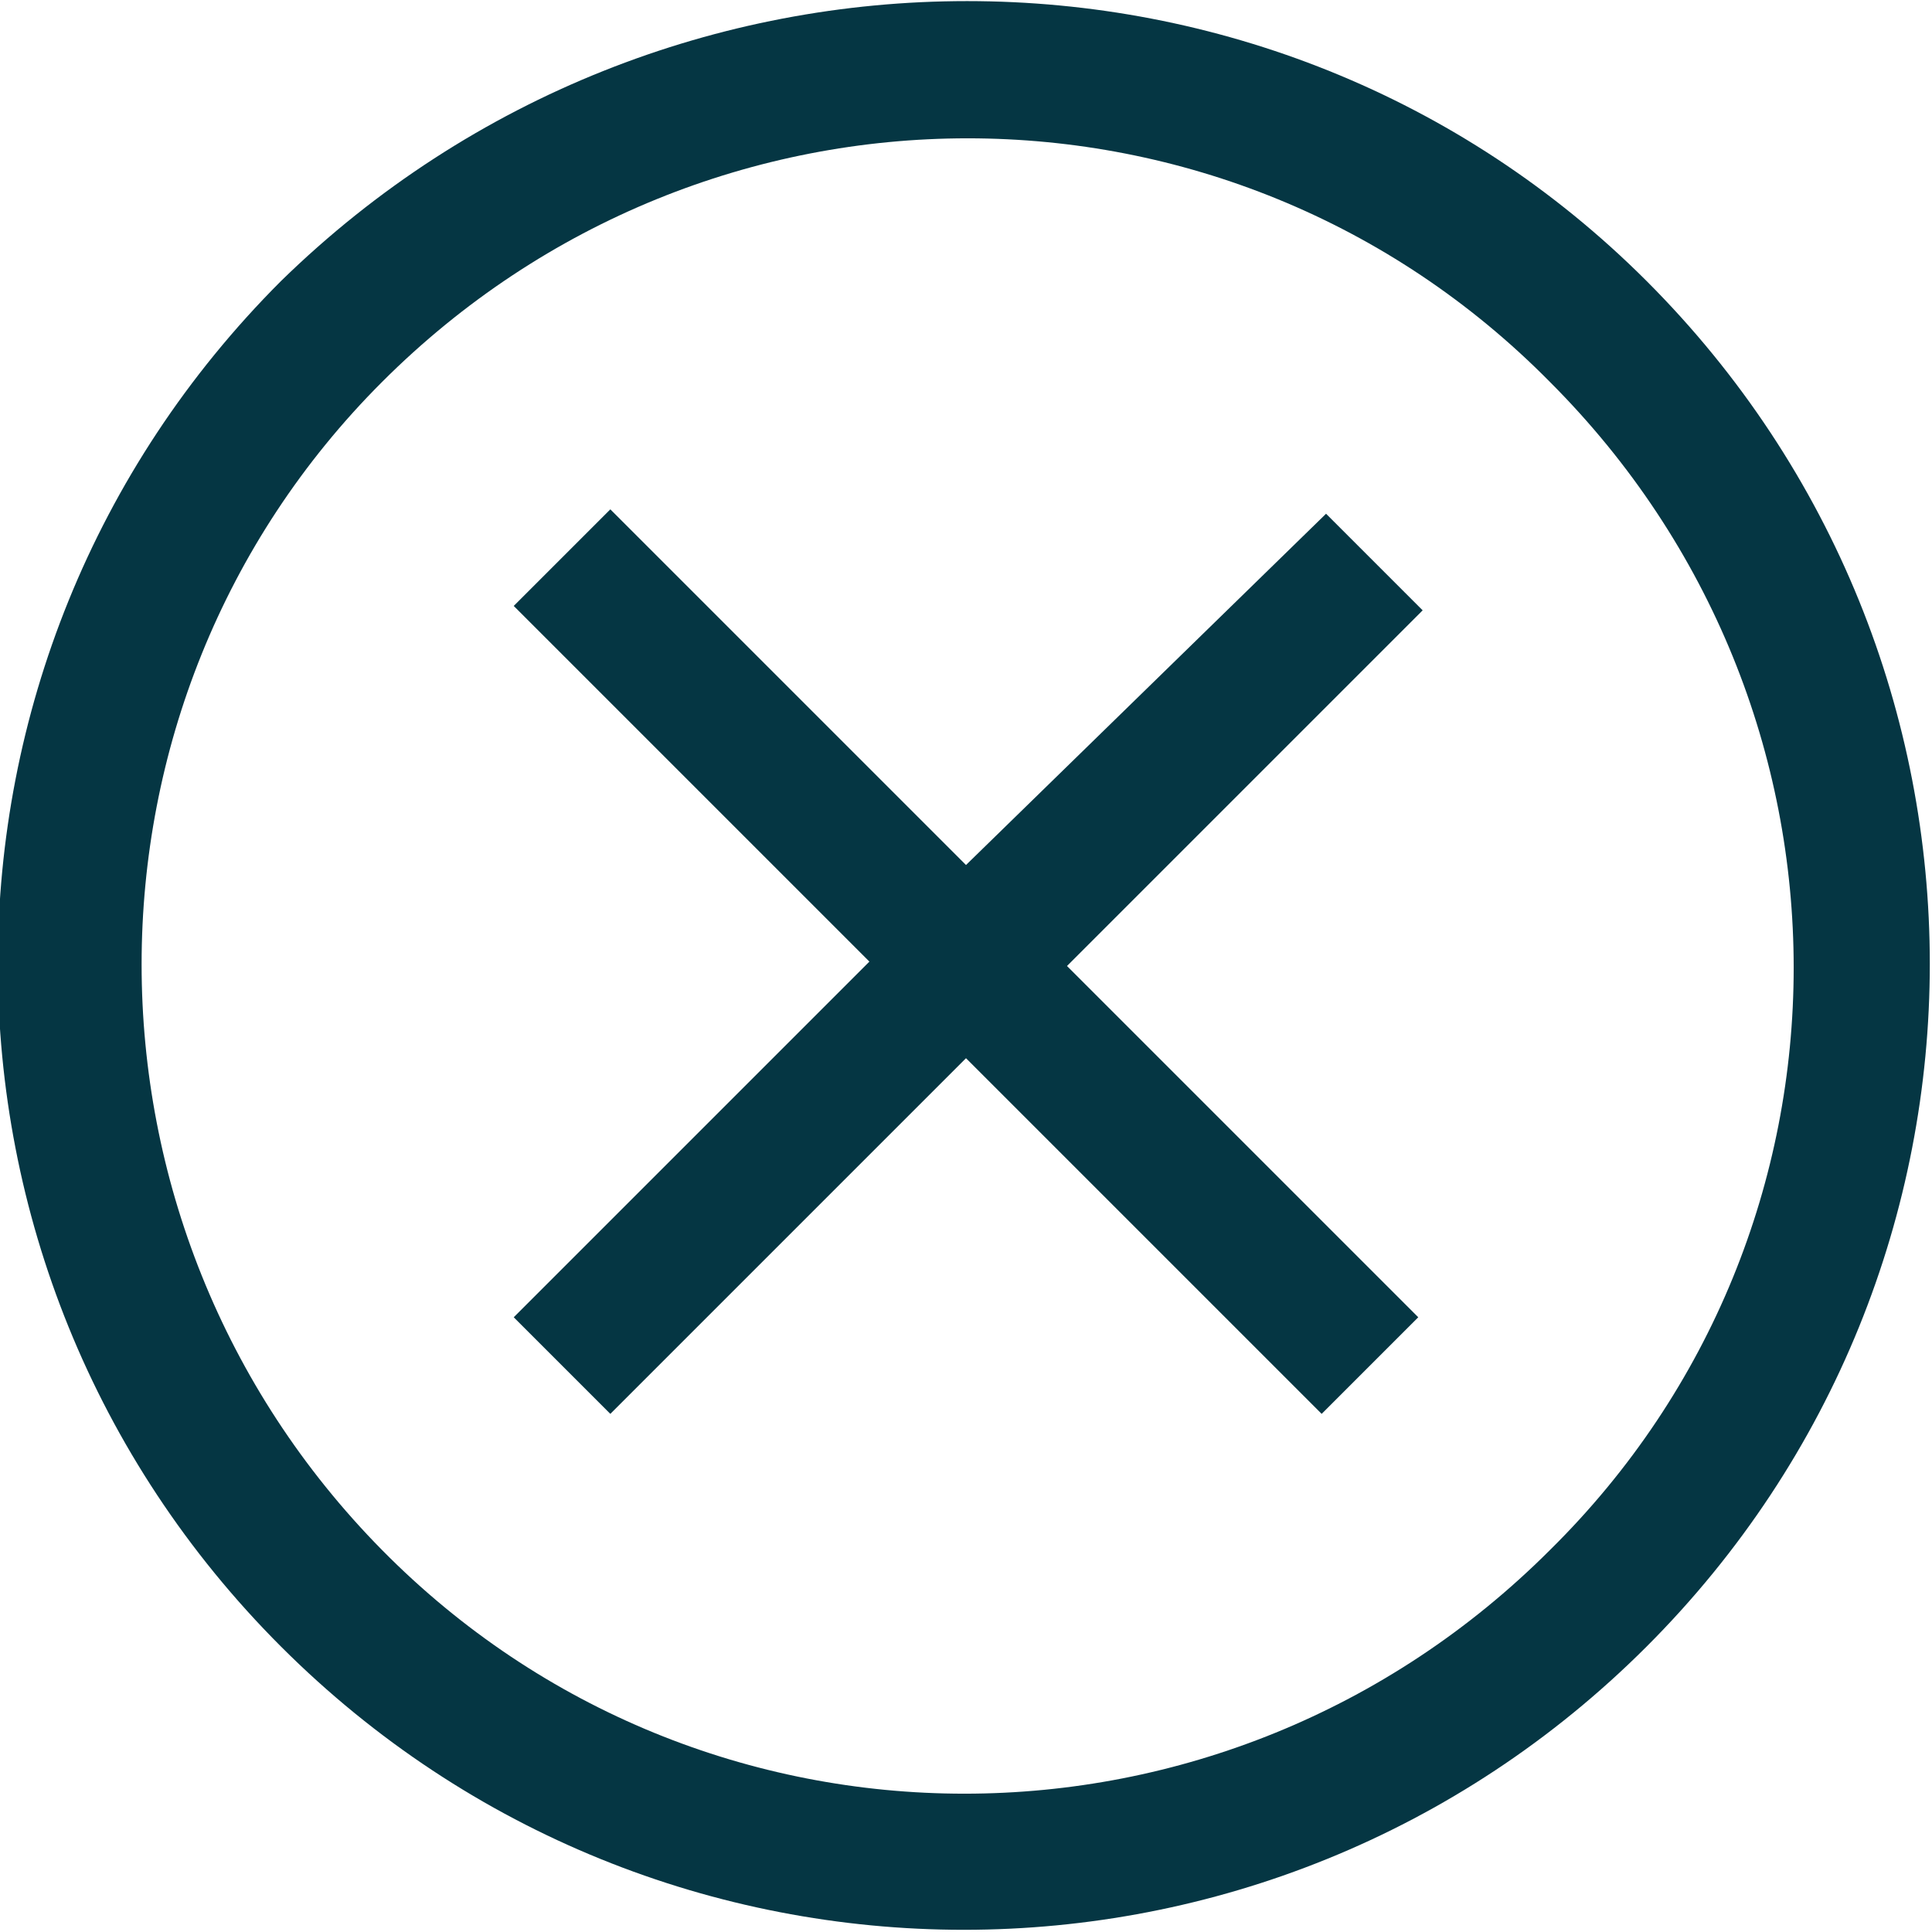
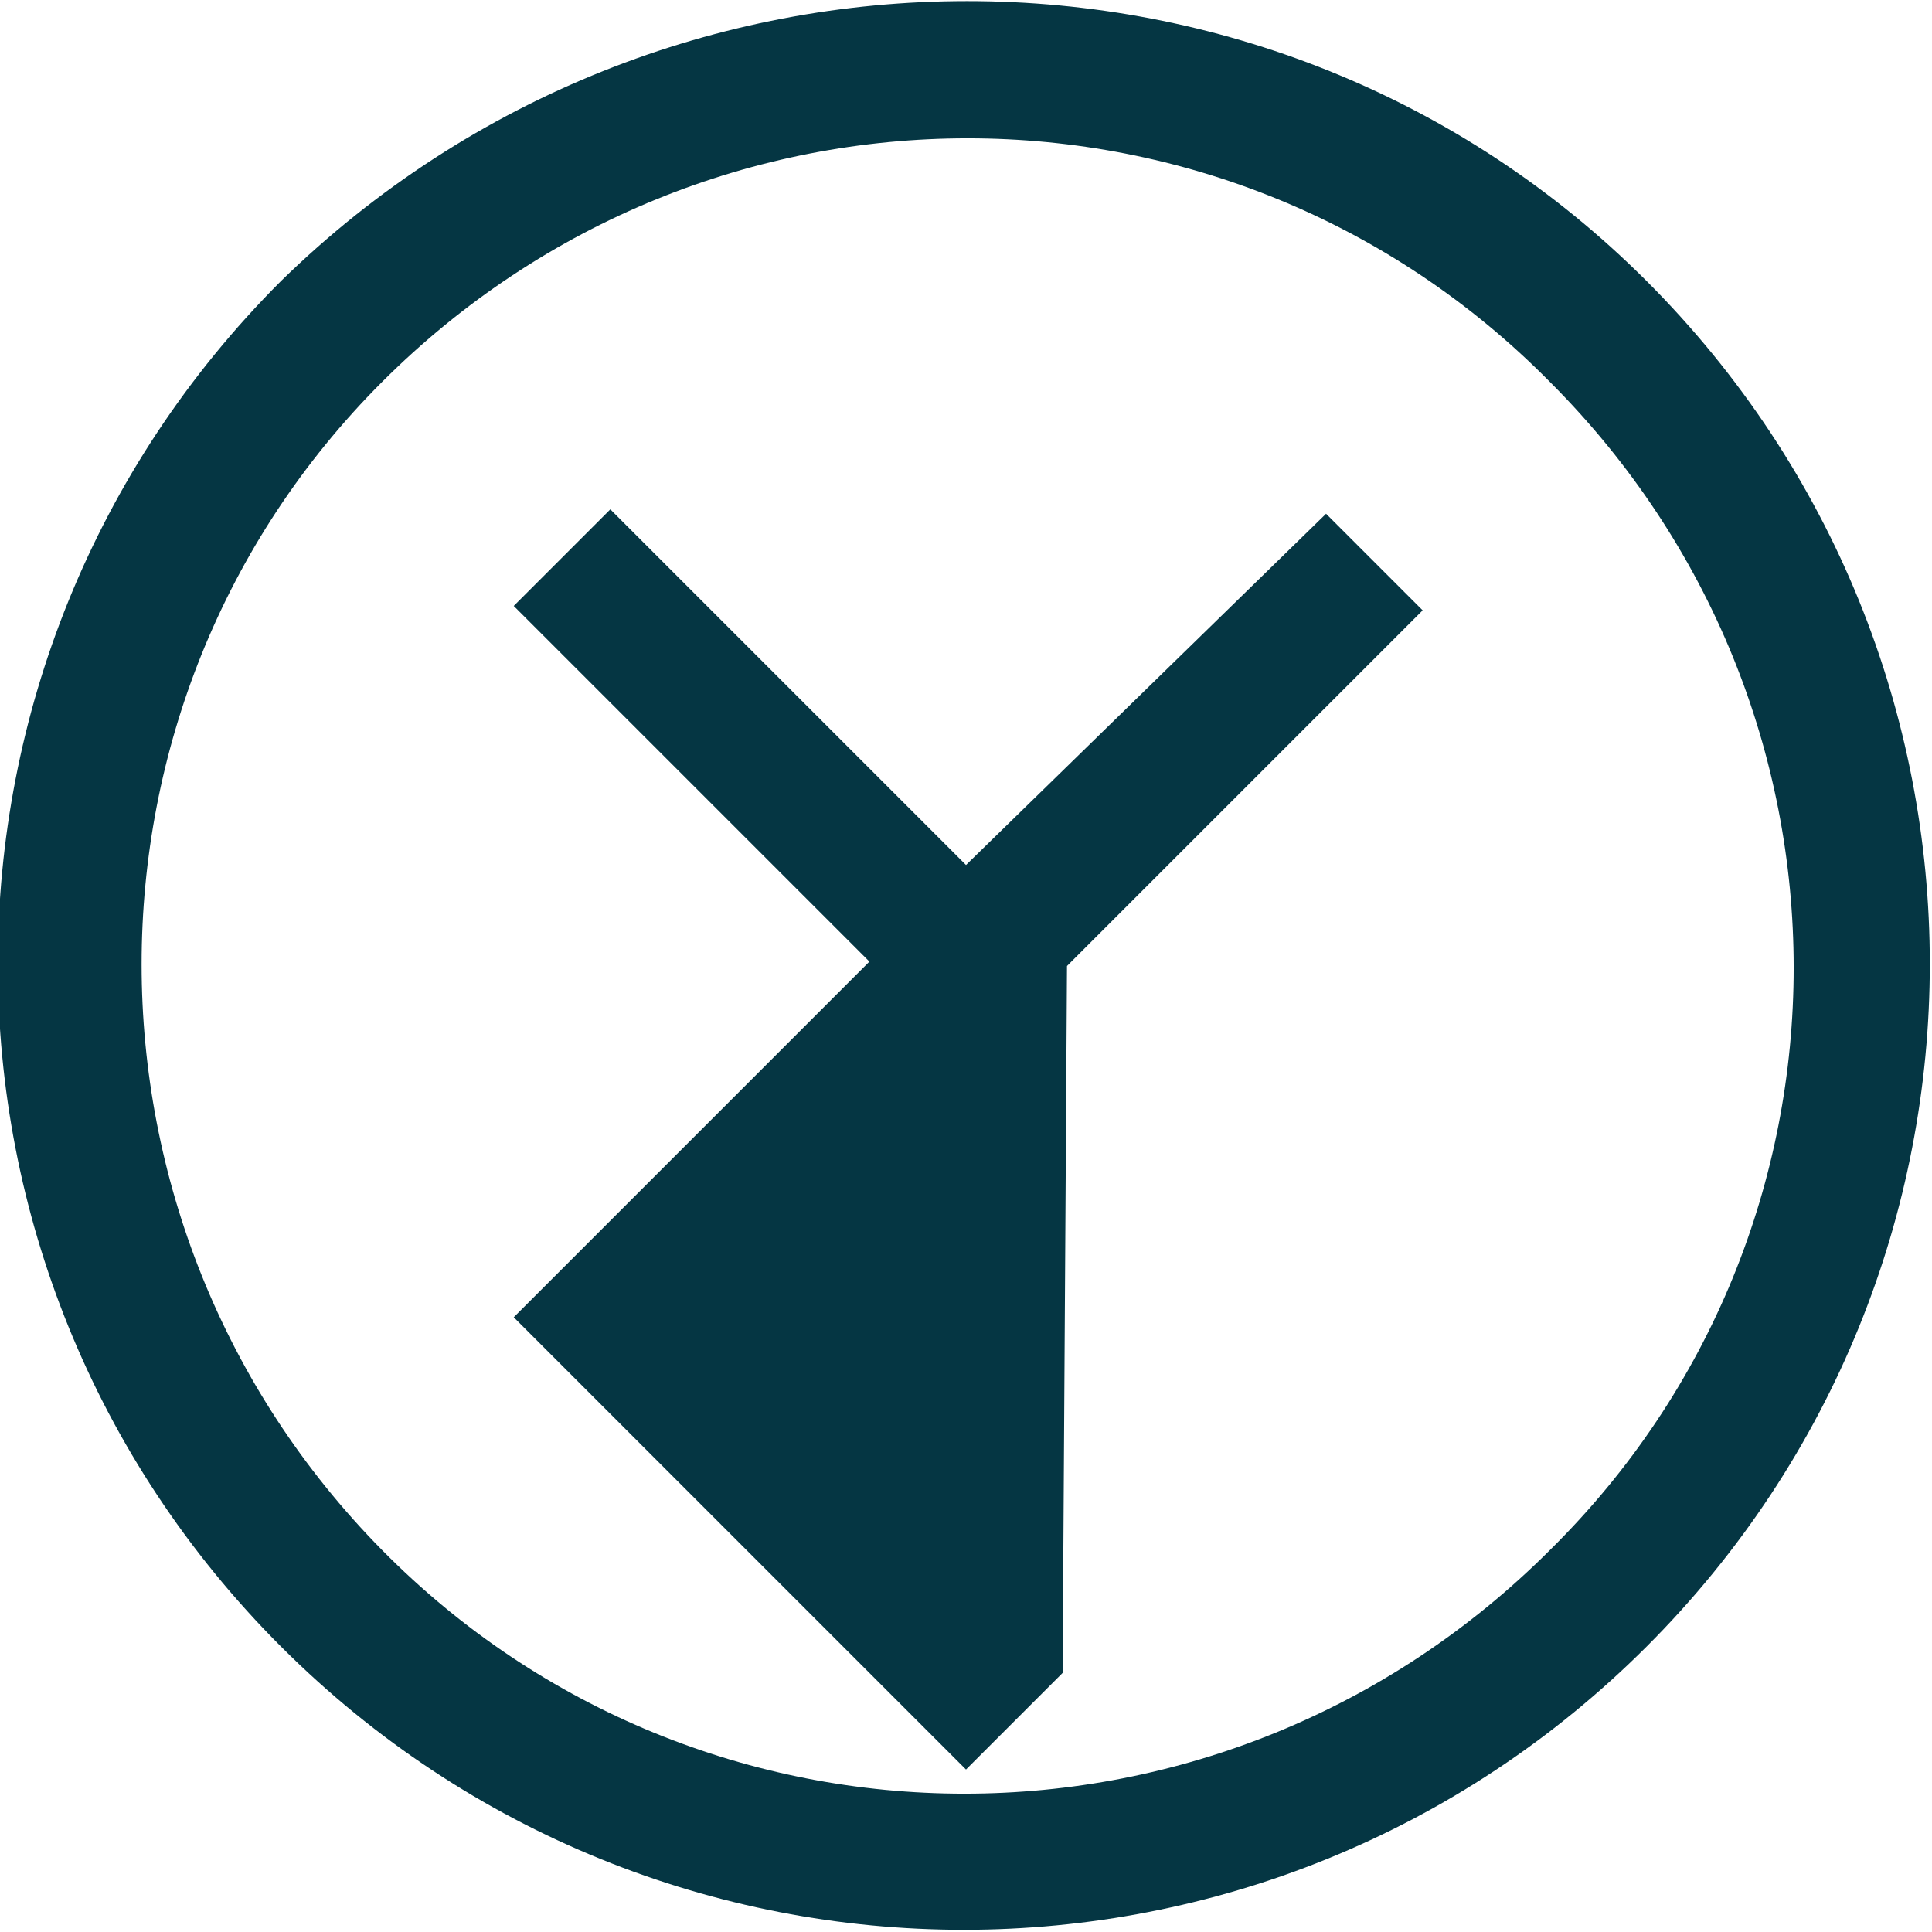
<svg xmlns="http://www.w3.org/2000/svg" version="1.1" id="Layer_1" width="44" height="44" x="0px" y="0px" viewBox="0 0 44 44" style="enable-background:new 0 0 44 44;" xml:space="preserve">
-   <path d="M6.4,6.4c-8.6,8.6-8.6,22.5,0,31.1c8.6,8.6,22.5,8.6,31.1,0c8.6-8.6,8.6-22.5,0-31.1C29-2.1,15.1-2.1,6.4,6.4z M35.3,35.3  c-7.4,7.4-19.3,7.4-26.6,0S1.4,16,8.7,8.7c7.4-7.4,19.3-7.4,26.6,0C42.7,16.1,42.7,28,35.3,35.3z M13.9,11.6l-2.2,2.2l8.1,8.1  l-8.1,8.1l2.2,2.2l8.1-8.1l8.1,8.1l2.2-2.2L24.3,22l8.1-8.1l-2.2-2.2L22,19.7L13.9,11.6z" fill="#053643" />
+   <path d="M6.4,6.4c-8.6,8.6-8.6,22.5,0,31.1c8.6,8.6,22.5,8.6,31.1,0c8.6-8.6,8.6-22.5,0-31.1C29-2.1,15.1-2.1,6.4,6.4z M35.3,35.3  c-7.4,7.4-19.3,7.4-26.6,0S1.4,16,8.7,8.7c7.4-7.4,19.3-7.4,26.6,0C42.7,16.1,42.7,28,35.3,35.3z M13.9,11.6l-2.2,2.2l8.1,8.1  l-8.1,8.1l2.2,2.2l8.1,8.1l2.2-2.2L24.3,22l8.1-8.1l-2.2-2.2L22,19.7L13.9,11.6z" fill="#053643" />
</svg>